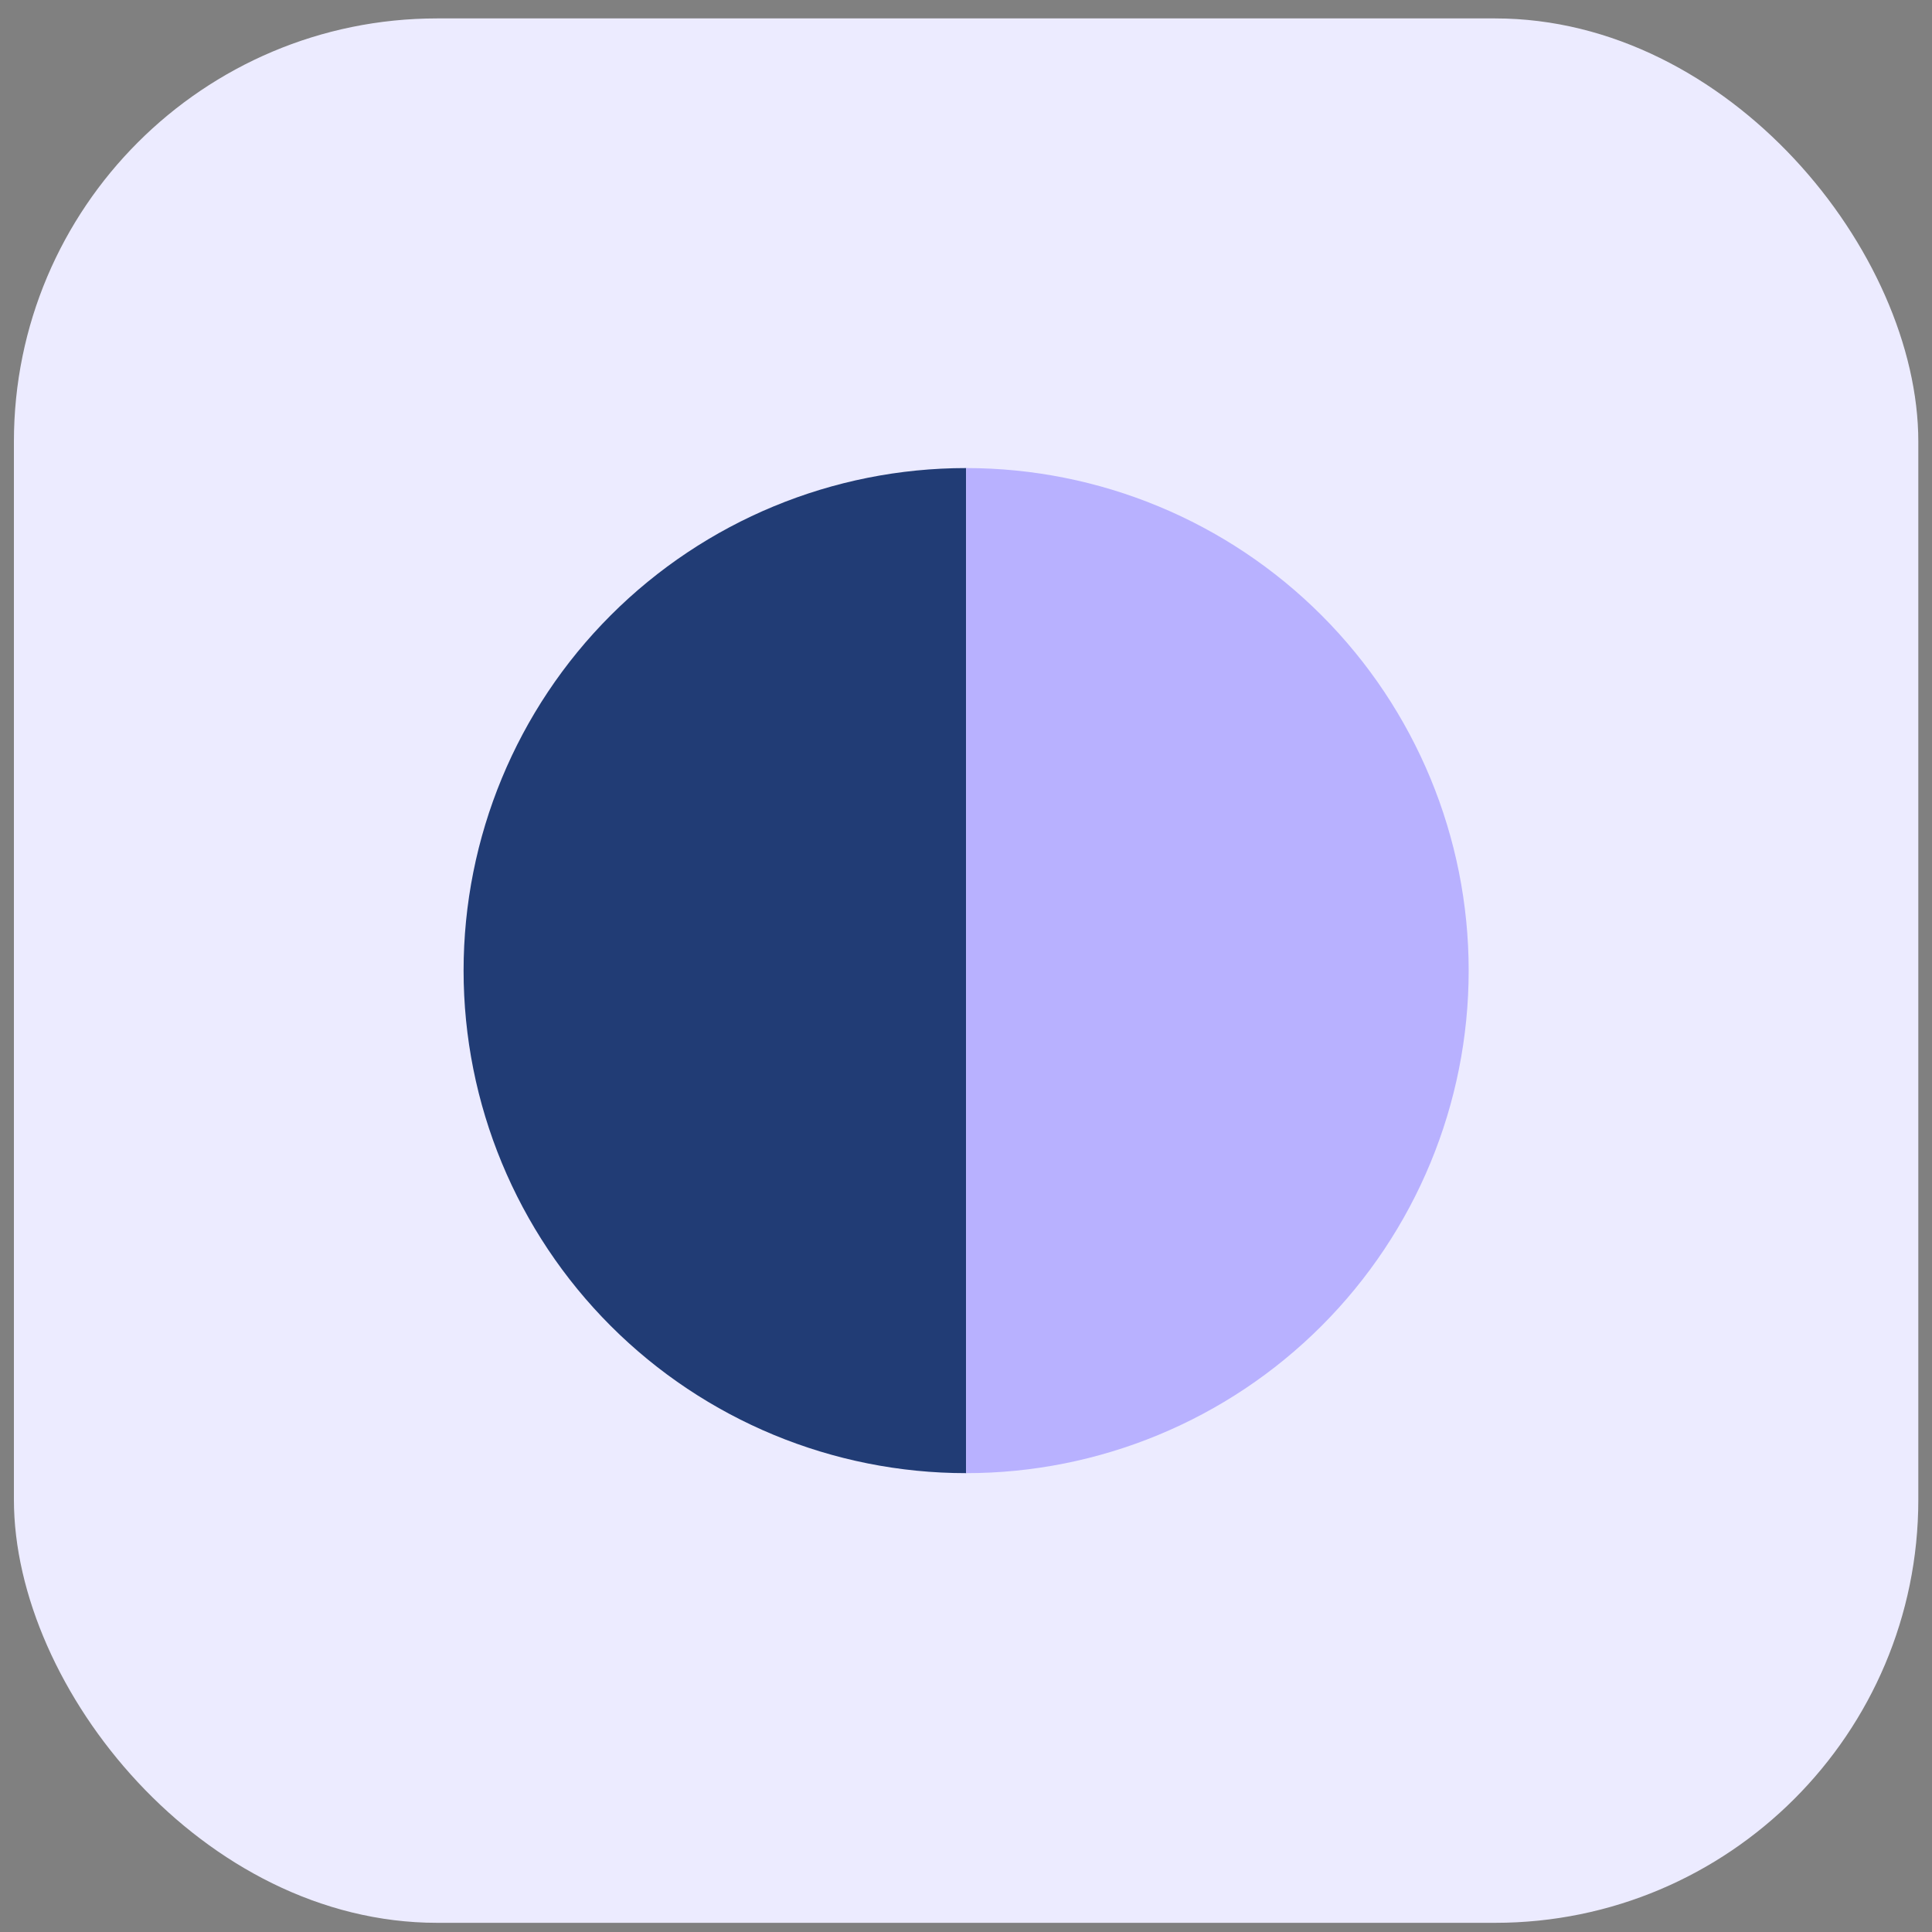
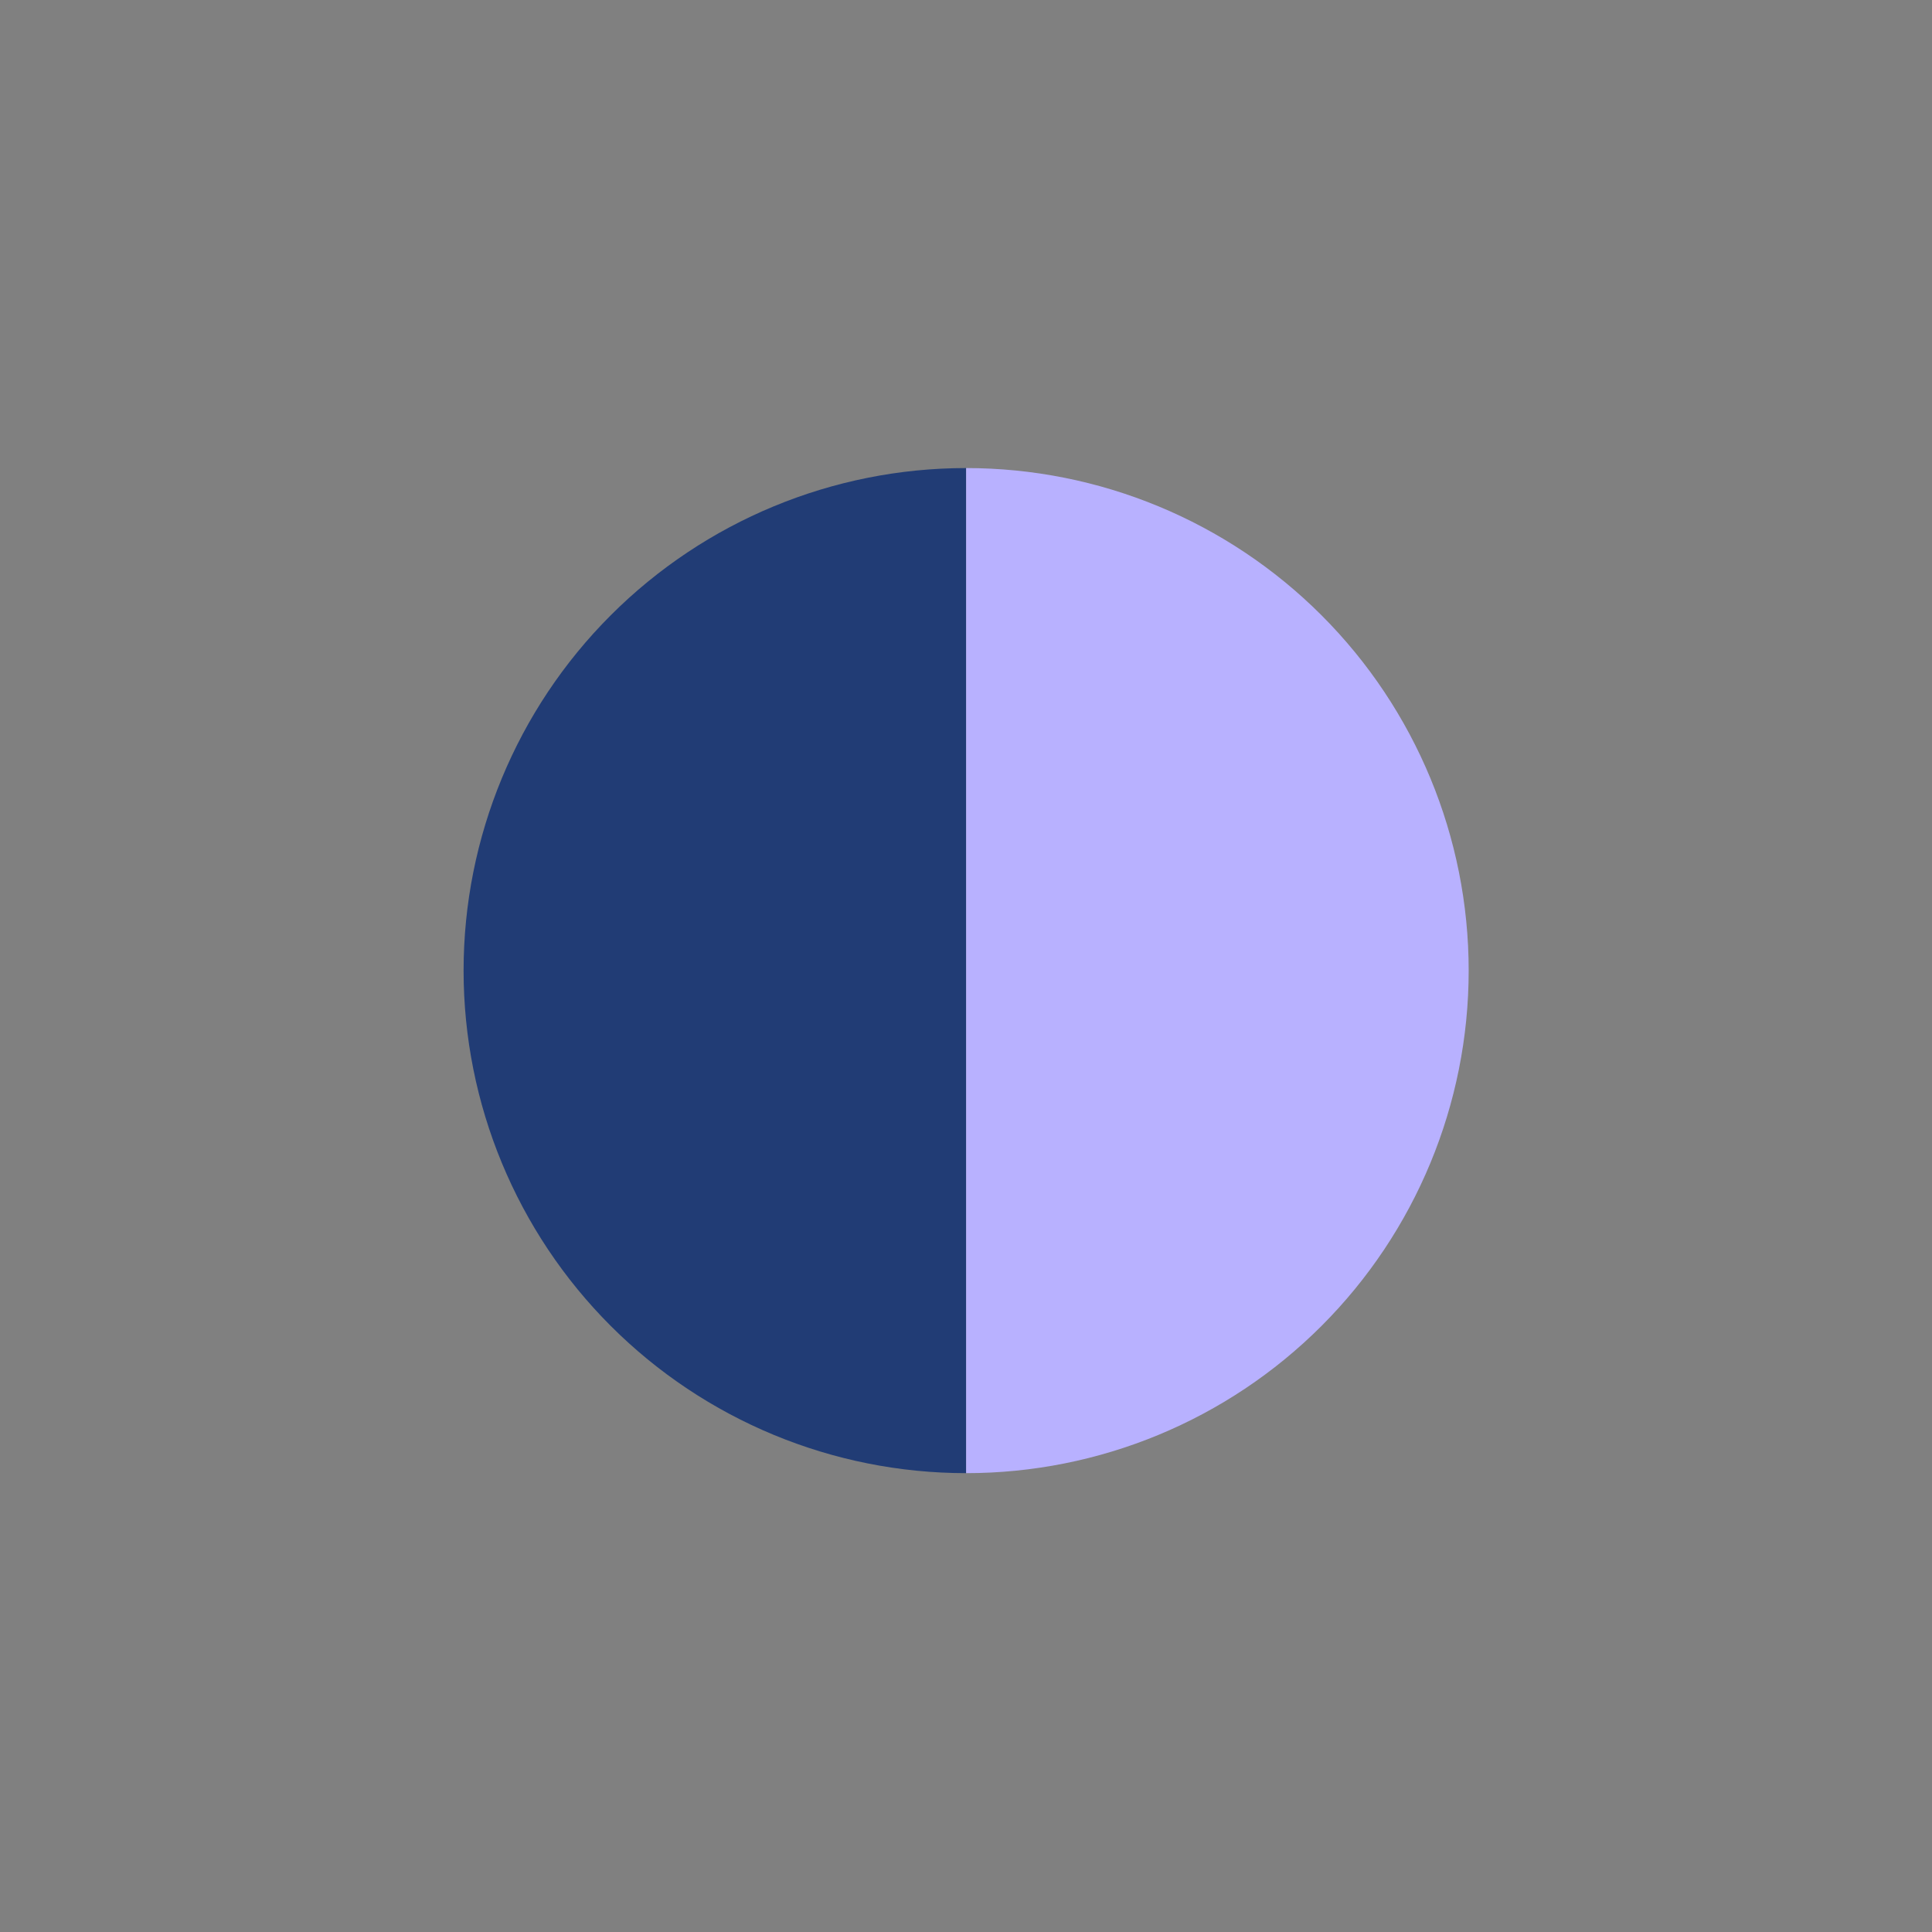
<svg xmlns="http://www.w3.org/2000/svg" width="60" height="60" viewBox="0 0 60 60" fill="none">
  <rect x="0" y="0" width="60" height="60" fill="#808080" stroke="none" />
-   <rect x="0.432" y="0.572" width="59.143" height="59.143" rx="13.143" fill="#ECEBFF" />
  <path d="M30.004 14.536C25.865 14.536 21.895 16.18 18.968 19.107C16.041 22.034 14.397 26.003 14.397 30.143C14.397 34.282 16.041 38.252 18.968 41.179C21.895 44.106 25.865 45.75 30.004 45.75L30.004 30.143V14.536Z" fill="#213C75" />
-   <path d="M30.004 45.75C34.143 45.75 38.113 44.106 41.04 41.179C43.967 38.252 45.611 34.282 45.611 30.143C45.611 26.004 43.967 22.034 41.04 19.107C38.113 16.18 34.143 14.536 30.004 14.536L30.004 30.143L30.004 45.75Z" fill="#B8B1FF" />
+   <path d="M30.004 45.75C34.143 45.75 38.113 44.106 41.04 41.179C43.967 38.252 45.611 34.282 45.611 30.143C45.611 26.004 43.967 22.034 41.04 19.107C38.113 16.18 34.143 14.536 30.004 14.536L30.004 45.75Z" fill="#B8B1FF" />
</svg>